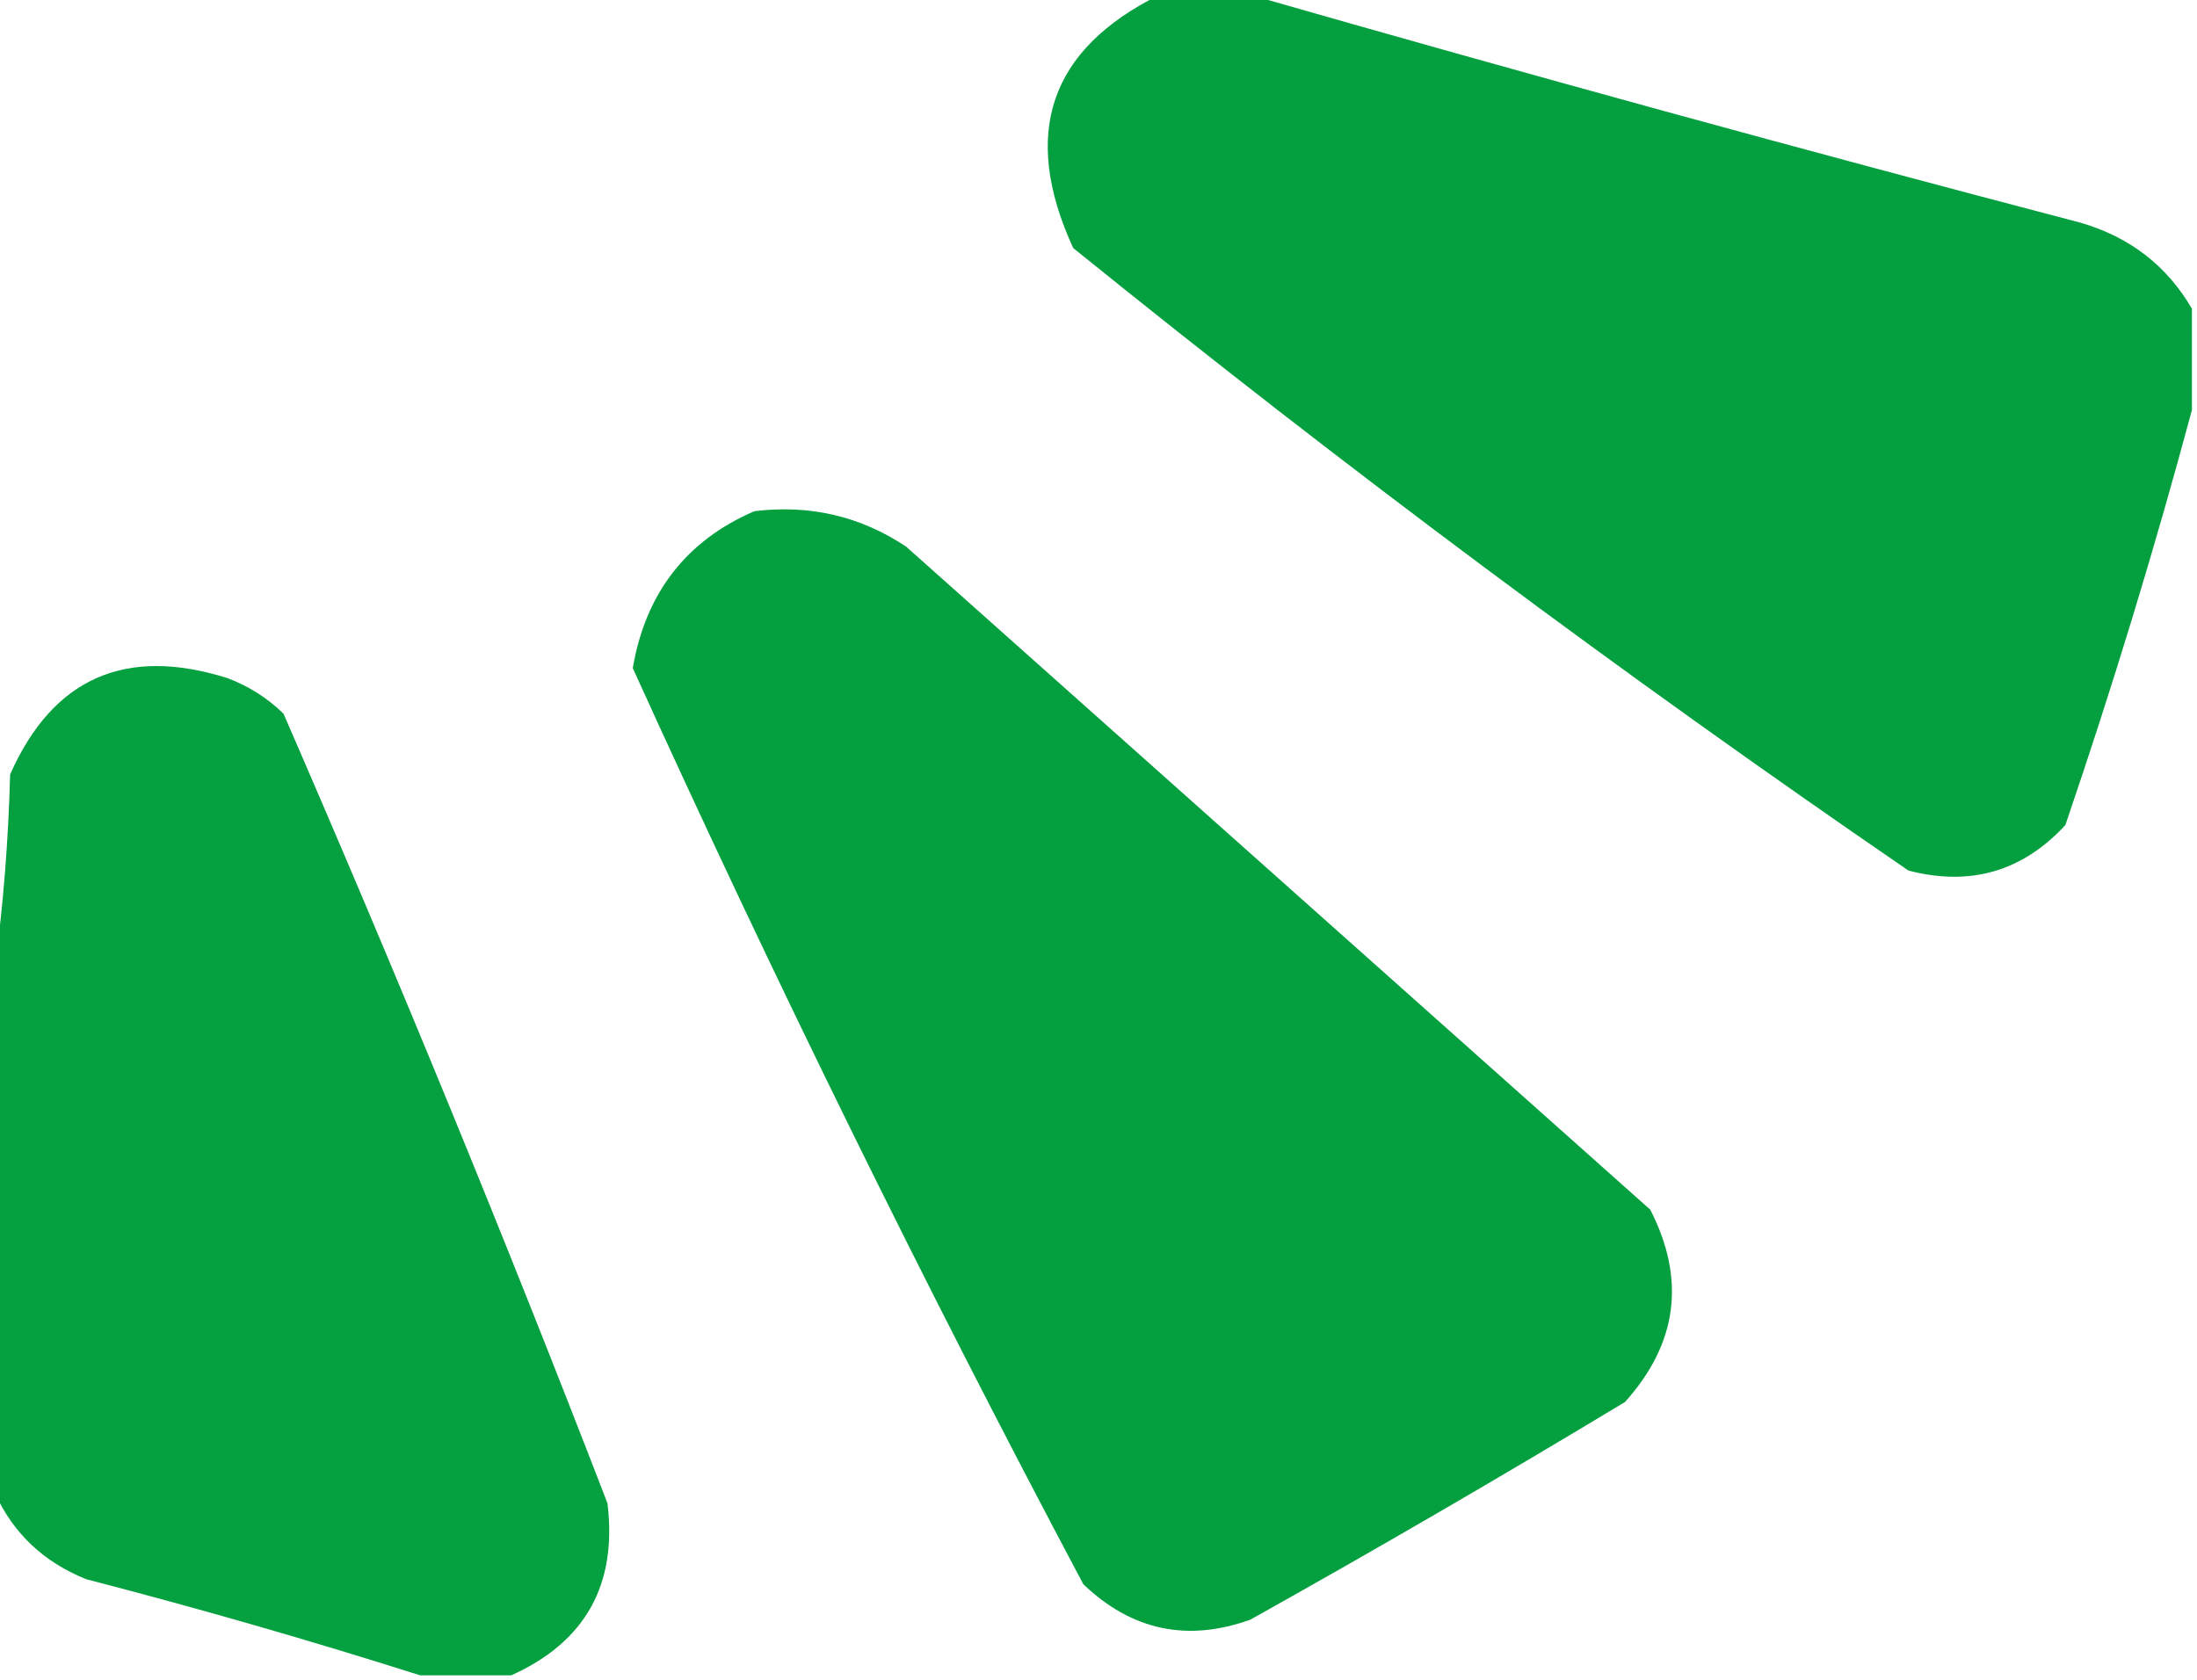
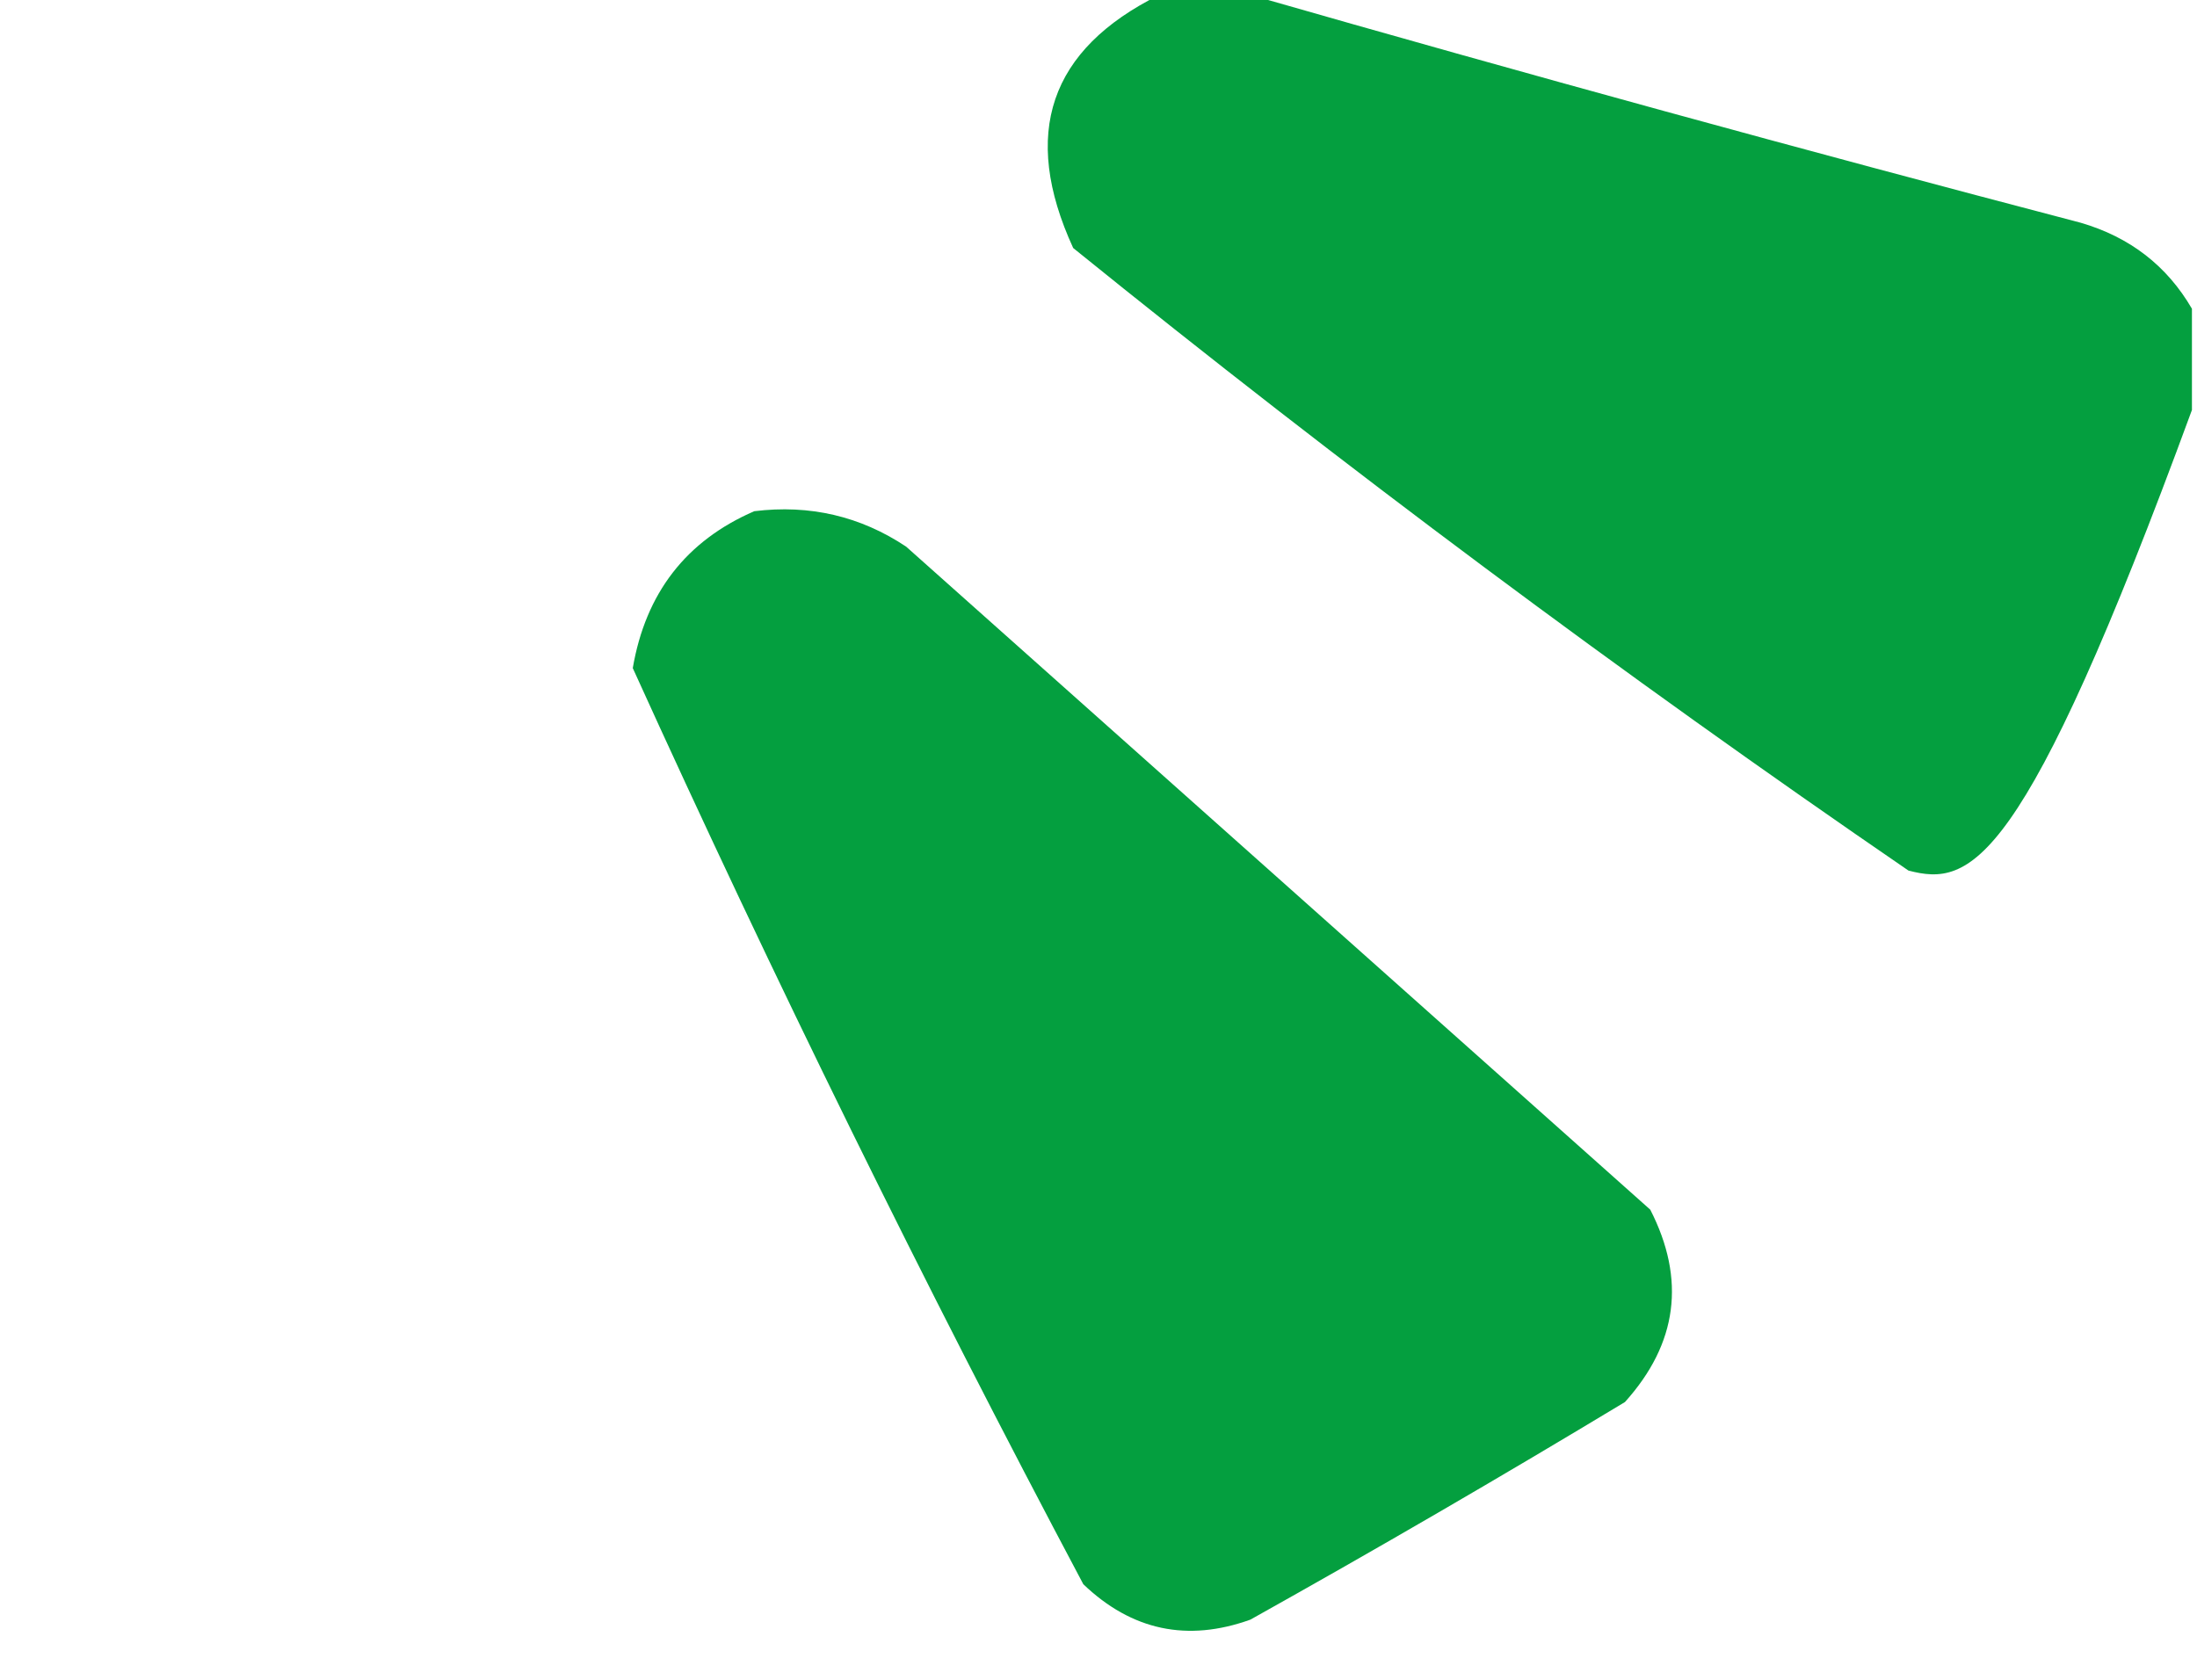
<svg xmlns="http://www.w3.org/2000/svg" version="1.1" width="217px" height="166px" style="shape-rendering:geometricPrecision; text-rendering:geometricPrecision; image-rendering:optimizeQuality; fill-rule:evenodd; clip-rule:evenodd">
  <g>
-     <path style="opacity:0.983" fill="#009e3c" d="M 114.5,-0.5 C 117.5,-0.5 120.5,-0.5 123.5,-0.5C 150.628,7.285 177.961,14.785 205.5,22C 210.364,23.416 214.03,26.249 216.5,30.5C 216.5,33.833 216.5,37.167 216.5,40.5C 212.817,54.21 208.651,67.876 204,81.5C 199.772,86.087 194.606,87.587 188.5,86C 160.197,66.596 132.697,46.096 106,24.5C 100.816,13.214 103.649,4.881 114.5,-0.5 Z" />
+     <path style="opacity:0.983" fill="#009e3c" d="M 114.5,-0.5 C 117.5,-0.5 120.5,-0.5 123.5,-0.5C 150.628,7.285 177.961,14.785 205.5,22C 210.364,23.416 214.03,26.249 216.5,30.5C 216.5,33.833 216.5,37.167 216.5,40.5C 199.772,86.087 194.606,87.587 188.5,86C 160.197,66.596 132.697,46.096 106,24.5C 100.816,13.214 103.649,4.881 114.5,-0.5 Z" />
  </g>
  <g>
    <path style="opacity:0.983" fill="#009e3c" d="M 74.5,50.5 C 79.984,49.826 84.984,50.992 89.5,54C 114,75.833 138.5,97.667 163,119.5C 166.527,126.395 165.694,132.729 160.5,138.5C 148.296,145.866 135.963,153.033 123.5,160C 117.277,162.236 111.777,161.069 107,156.5C 91.21,126.754 76.377,96.588 62.5,66C 63.77,58.586 67.77,53.419 74.5,50.5 Z" />
  </g>
  <g>
-     <path style="opacity:0.979" fill="#009e3c" d="M 50.5,165.5 C 47.5,165.5 44.5,165.5 41.5,165.5C 30.701,162.072 19.701,158.905 8.5,156C 4.315,154.312 1.315,151.479 -0.5,147.5C -0.5,130.167 -0.5,112.833 -0.5,95.5C 0.328,89.347 0.828,83.013 1,76.5C 5.233,66.971 12.4,63.804 22.5,67C 24.587,67.792 26.421,68.959 28,70.5C 39.201,96.242 49.868,122.242 60,148.5C 60.983,156.538 57.816,162.205 50.5,165.5 Z" />
-   </g>
+     </g>
</svg>